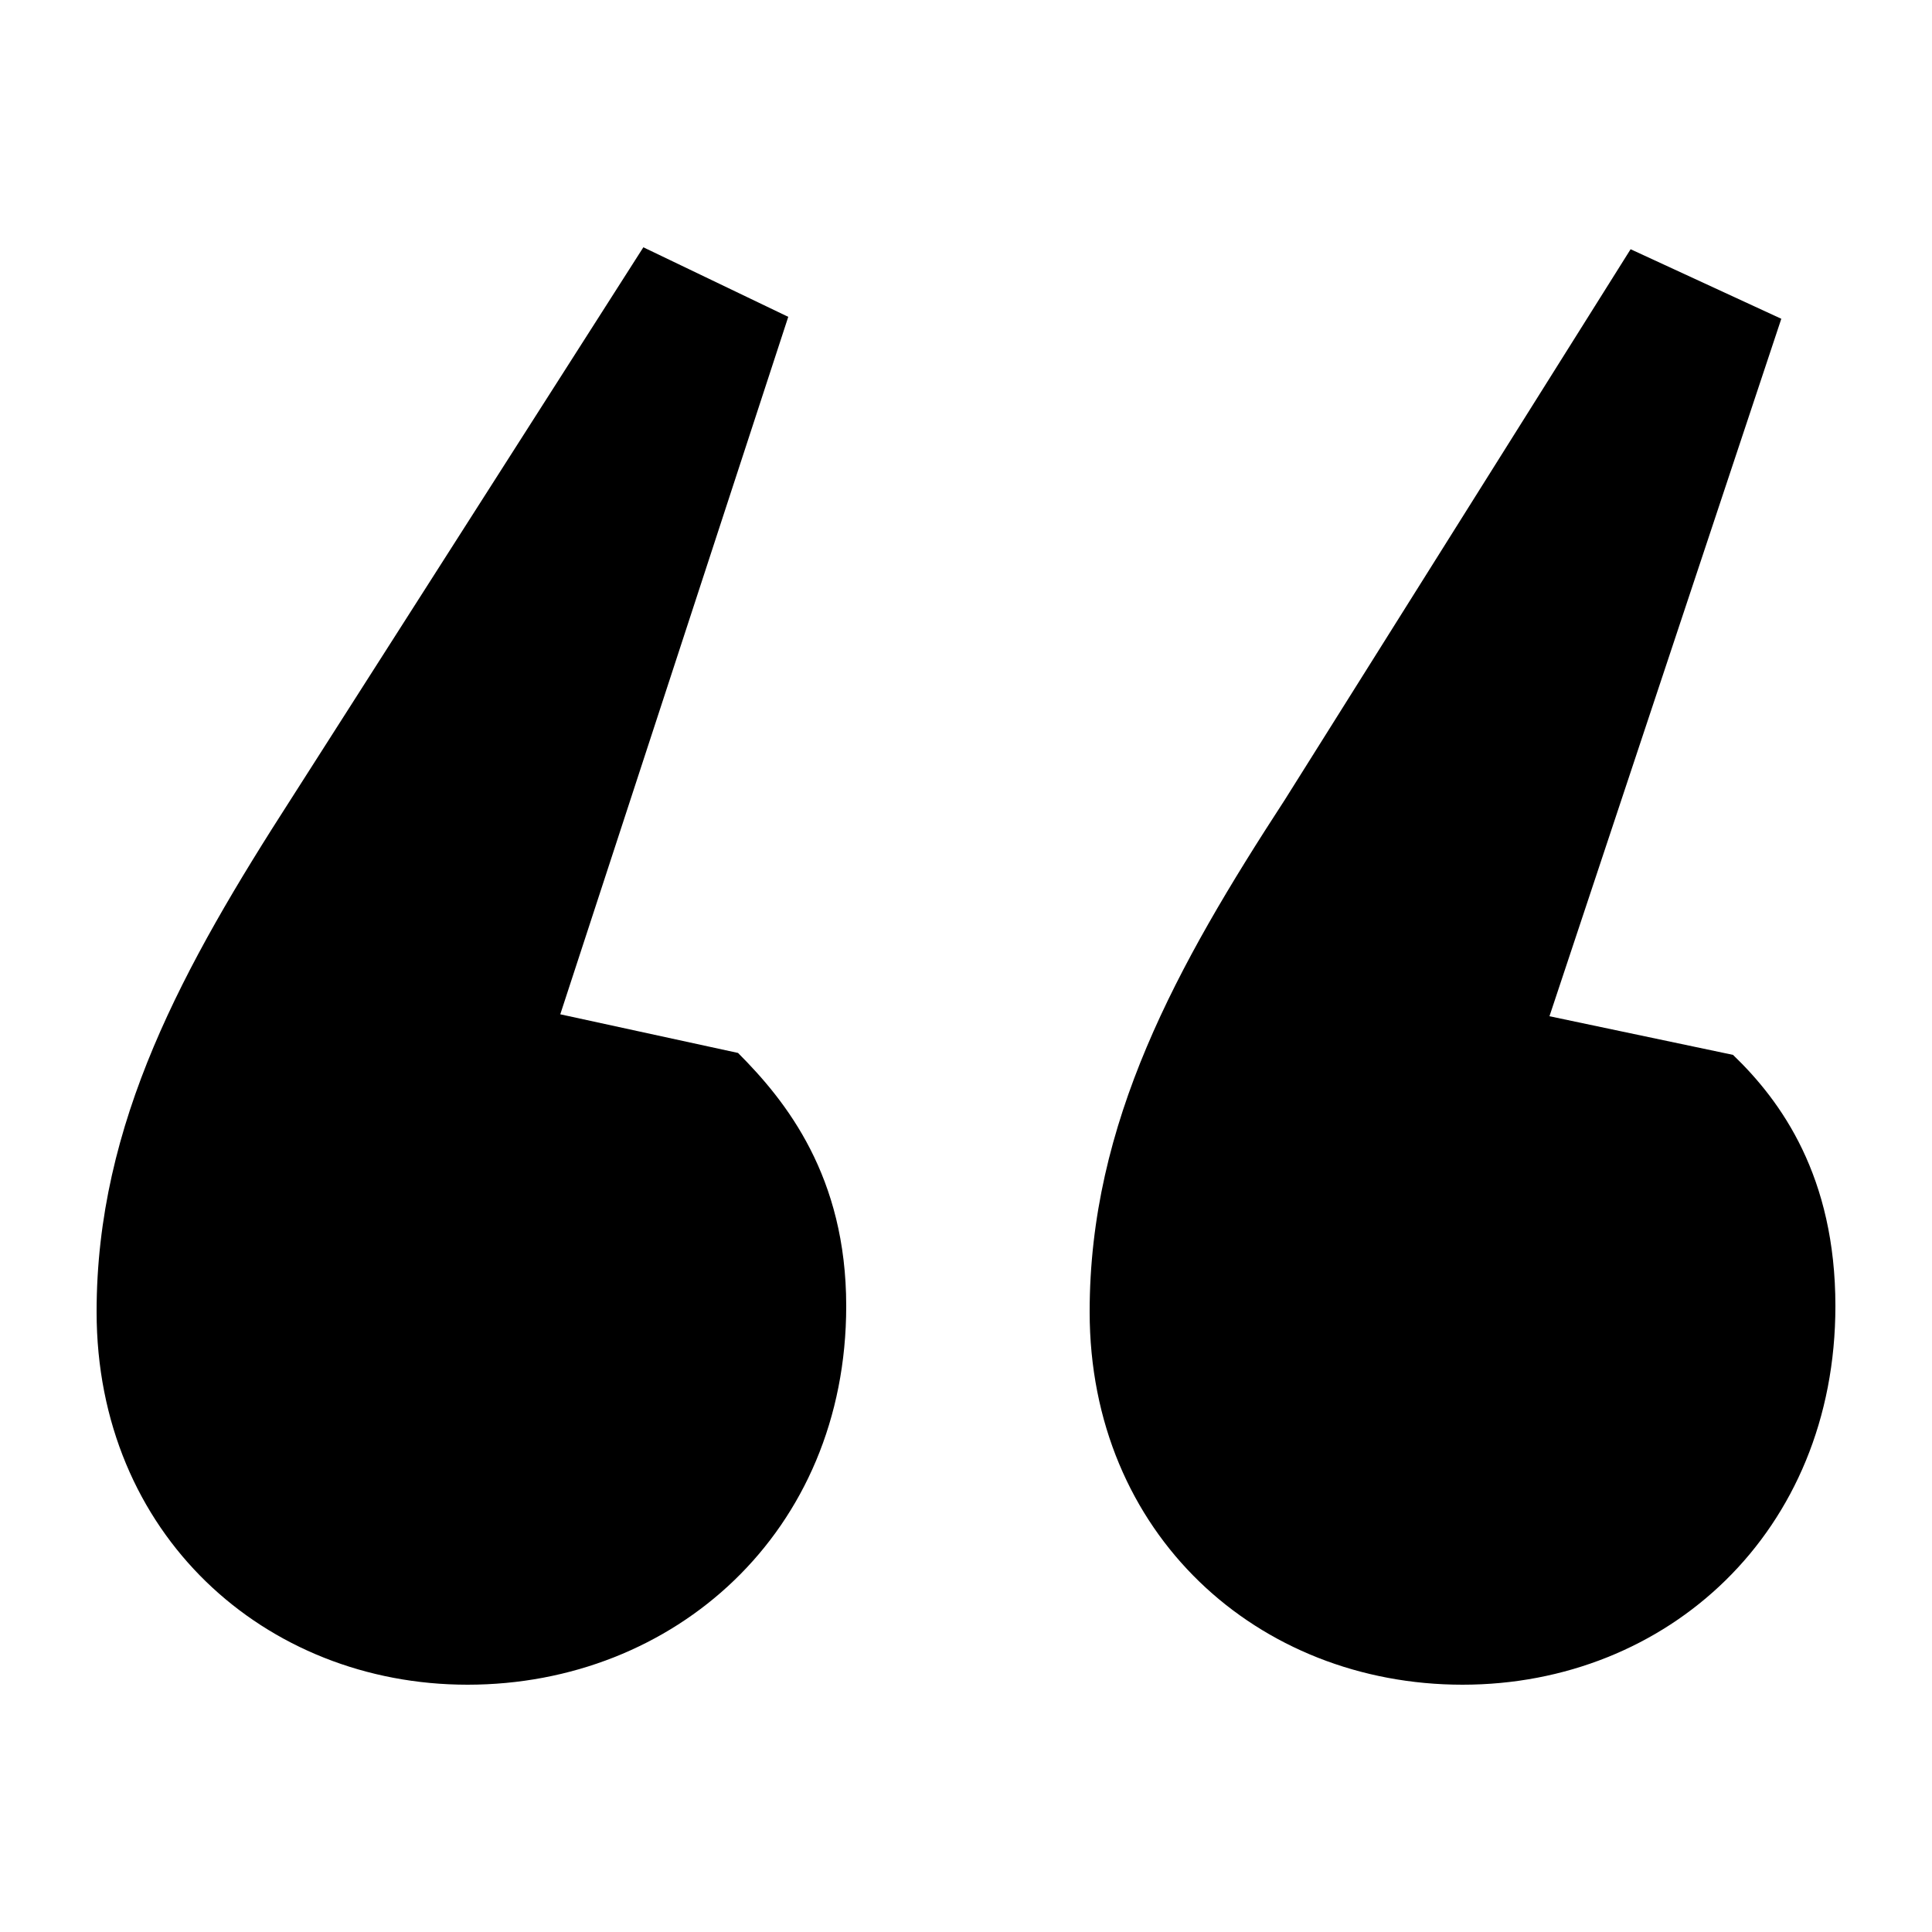
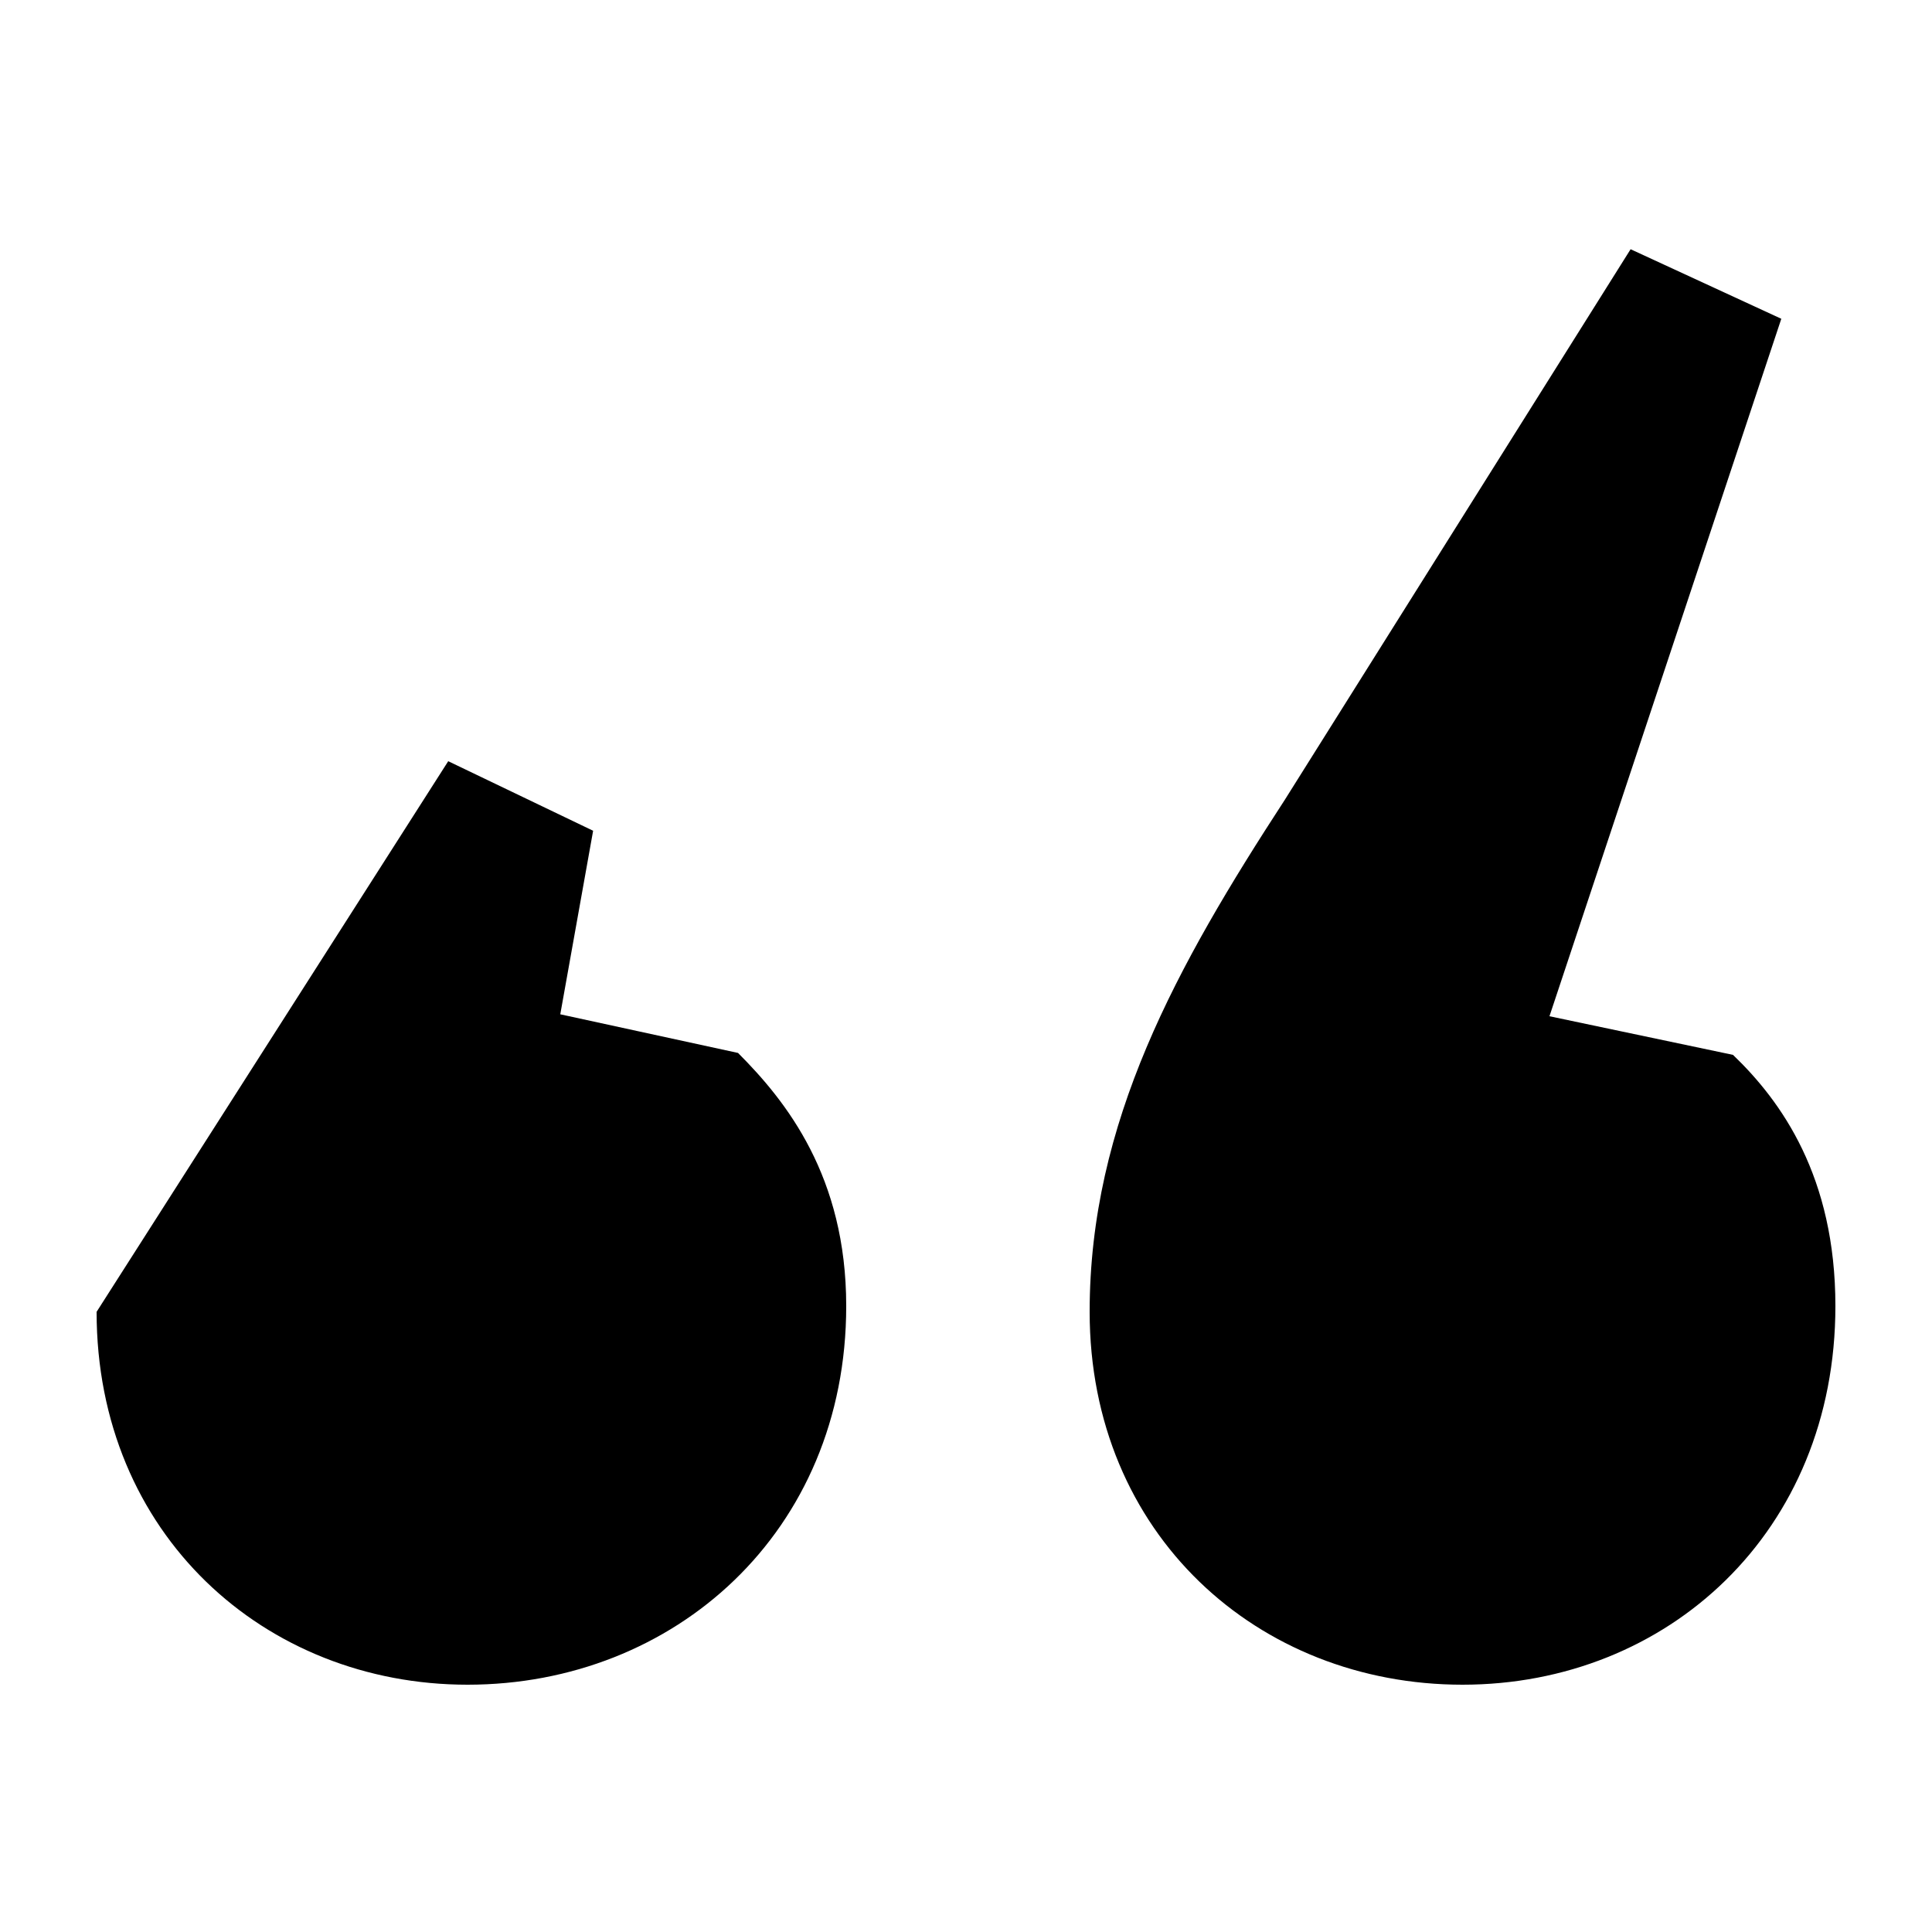
<svg xmlns="http://www.w3.org/2000/svg" height="300px" width="300px" fill="#000000" version="1.1" x="0px" y="0px" viewBox="0 0 100 100" enable-background="new 0 0 100 100" xml:space="preserve">
-   <path d="M5,67.9C5,58.1,9.5,50,15.1,41.3l18.2-28.5l7.5,3.6L29,52.5l9.2,2c2.5,2.5,5.6,6.4,5.6,13.1c0,11.7-8.9,19.6-19.6,19.6  C13.7,87.2,5,79.4,5,67.9z M56.4,67.9c0-9.8,4.5-17.9,10.1-26.5l17.9-28.5l7.8,3.6l-12,36.1l9.5,2C92.2,57,95,60.9,95,67.6  c0,11.7-8.7,19.6-19.3,19.6C65.1,87.2,56.4,79.4,56.4,67.9z" />
+   <path d="M5,67.9l18.2-28.5l7.5,3.6L29,52.5l9.2,2c2.5,2.5,5.6,6.4,5.6,13.1c0,11.7-8.9,19.6-19.6,19.6  C13.7,87.2,5,79.4,5,67.9z M56.4,67.9c0-9.8,4.5-17.9,10.1-26.5l17.9-28.5l7.8,3.6l-12,36.1l9.5,2C92.2,57,95,60.9,95,67.6  c0,11.7-8.7,19.6-19.3,19.6C65.1,87.2,56.4,79.4,56.4,67.9z" />
</svg>